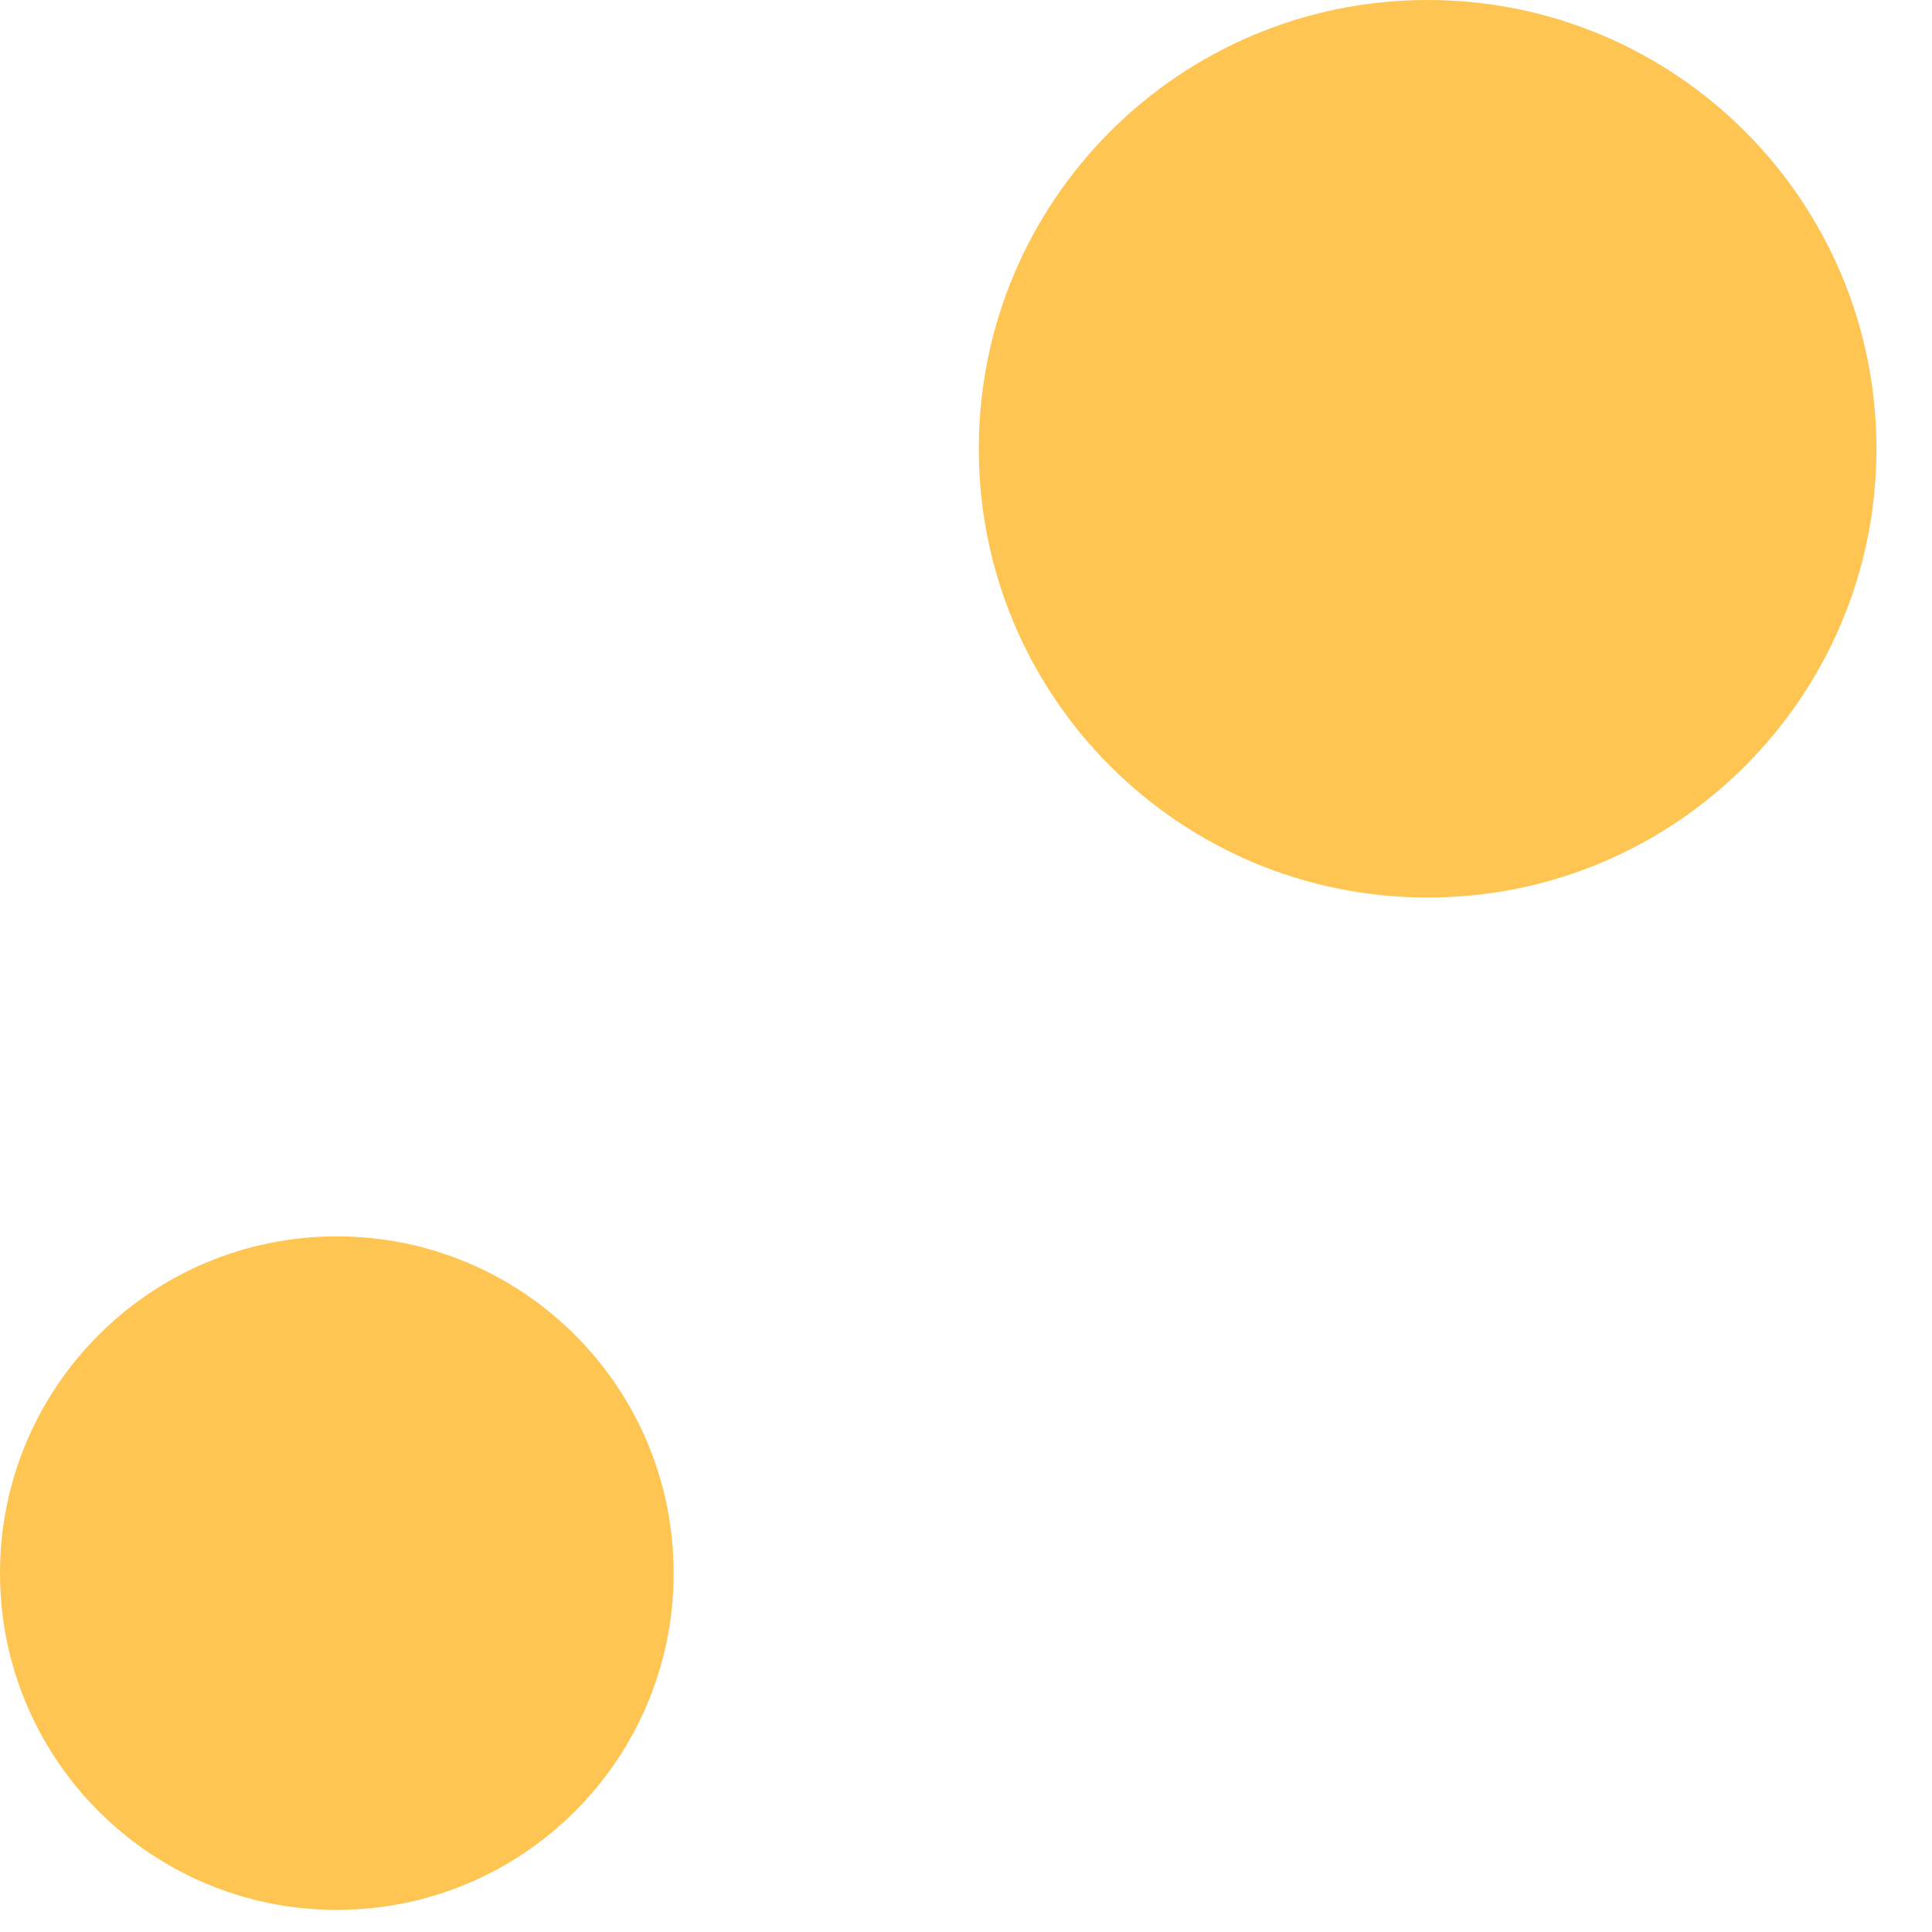
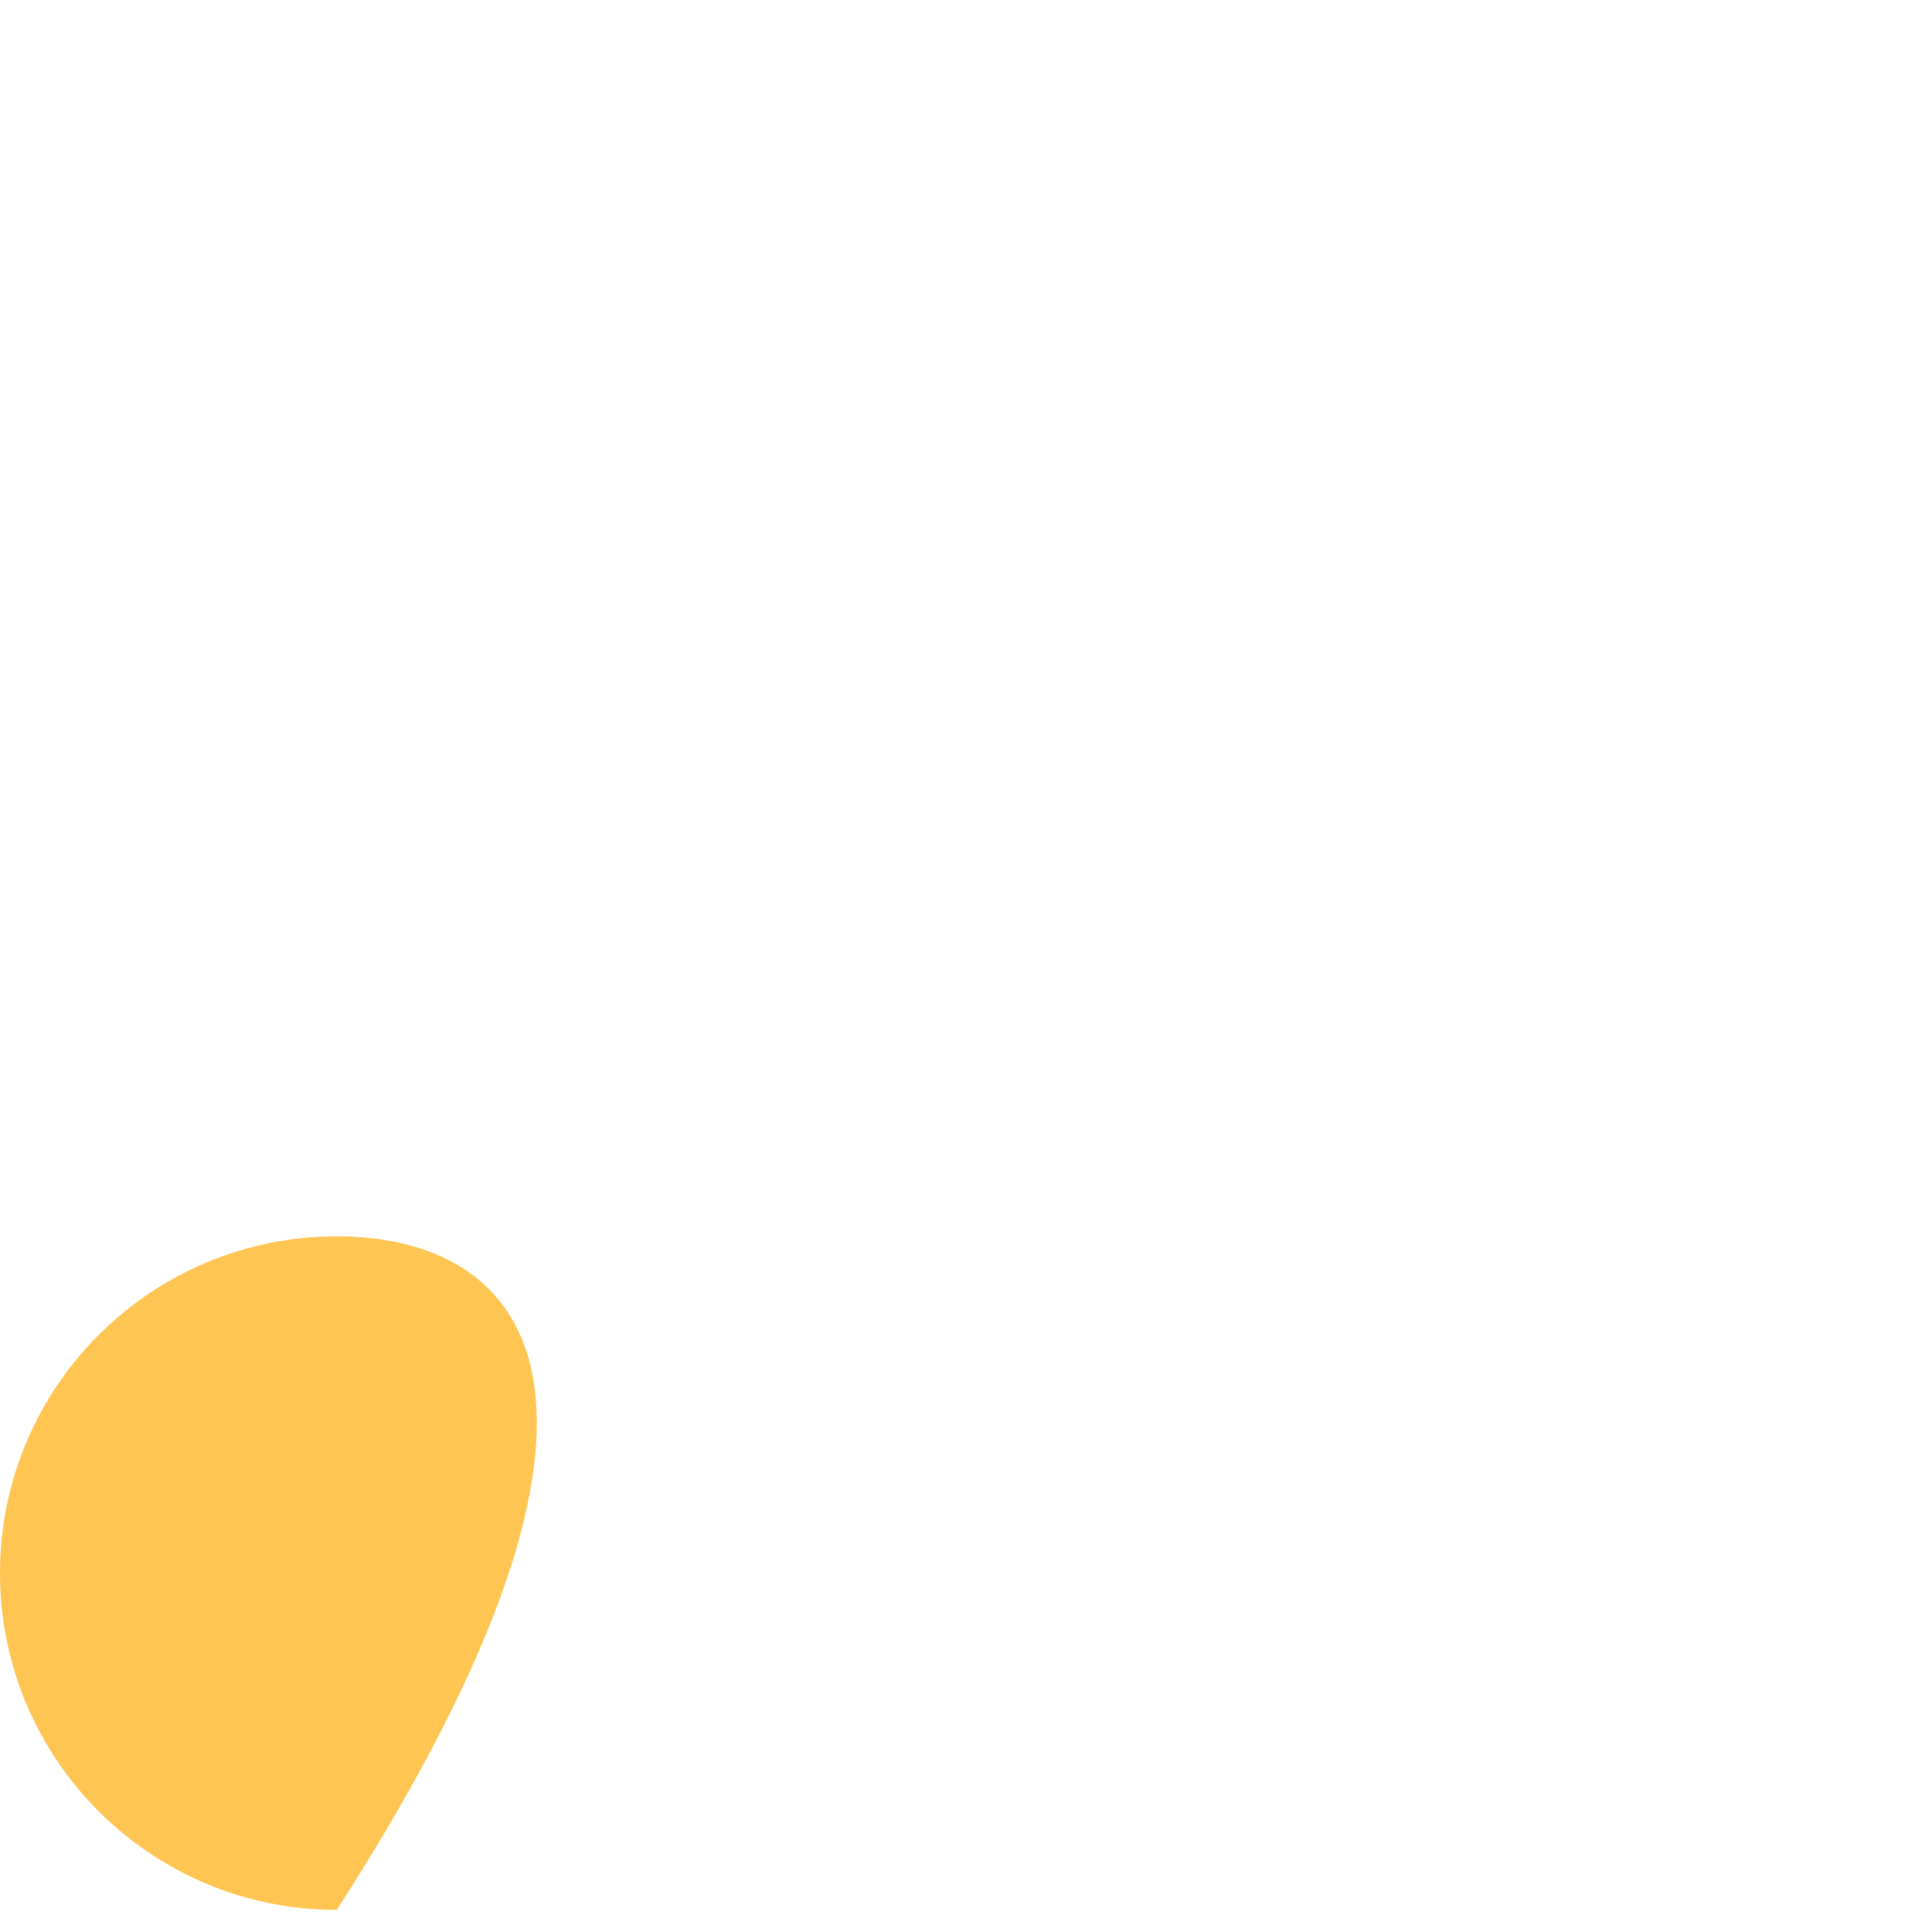
<svg xmlns="http://www.w3.org/2000/svg" width="16" height="16" viewBox="0 0 16 16" fill="none">
-   <path d="M2.789 15.817C4.33 15.817 5.579 14.569 5.579 13.028C5.579 11.487 4.33 10.239 2.789 10.239C1.249 10.239 0 11.487 0 13.028C0 14.569 1.249 15.817 2.789 15.817Z" fill="#FEC553" />
-   <path d="M11.823 7.433C13.876 7.433 15.54 5.769 15.54 3.717C15.54 1.664 13.876 0 11.823 0C9.77 0 8.106 1.664 8.106 3.717C8.106 5.769 9.77 7.433 11.823 7.433Z" fill="#FEC553" />
+   <path d="M2.789 15.817C5.579 11.487 4.33 10.239 2.789 10.239C1.249 10.239 0 11.487 0 13.028C0 14.569 1.249 15.817 2.789 15.817Z" fill="#FEC553" />
</svg>